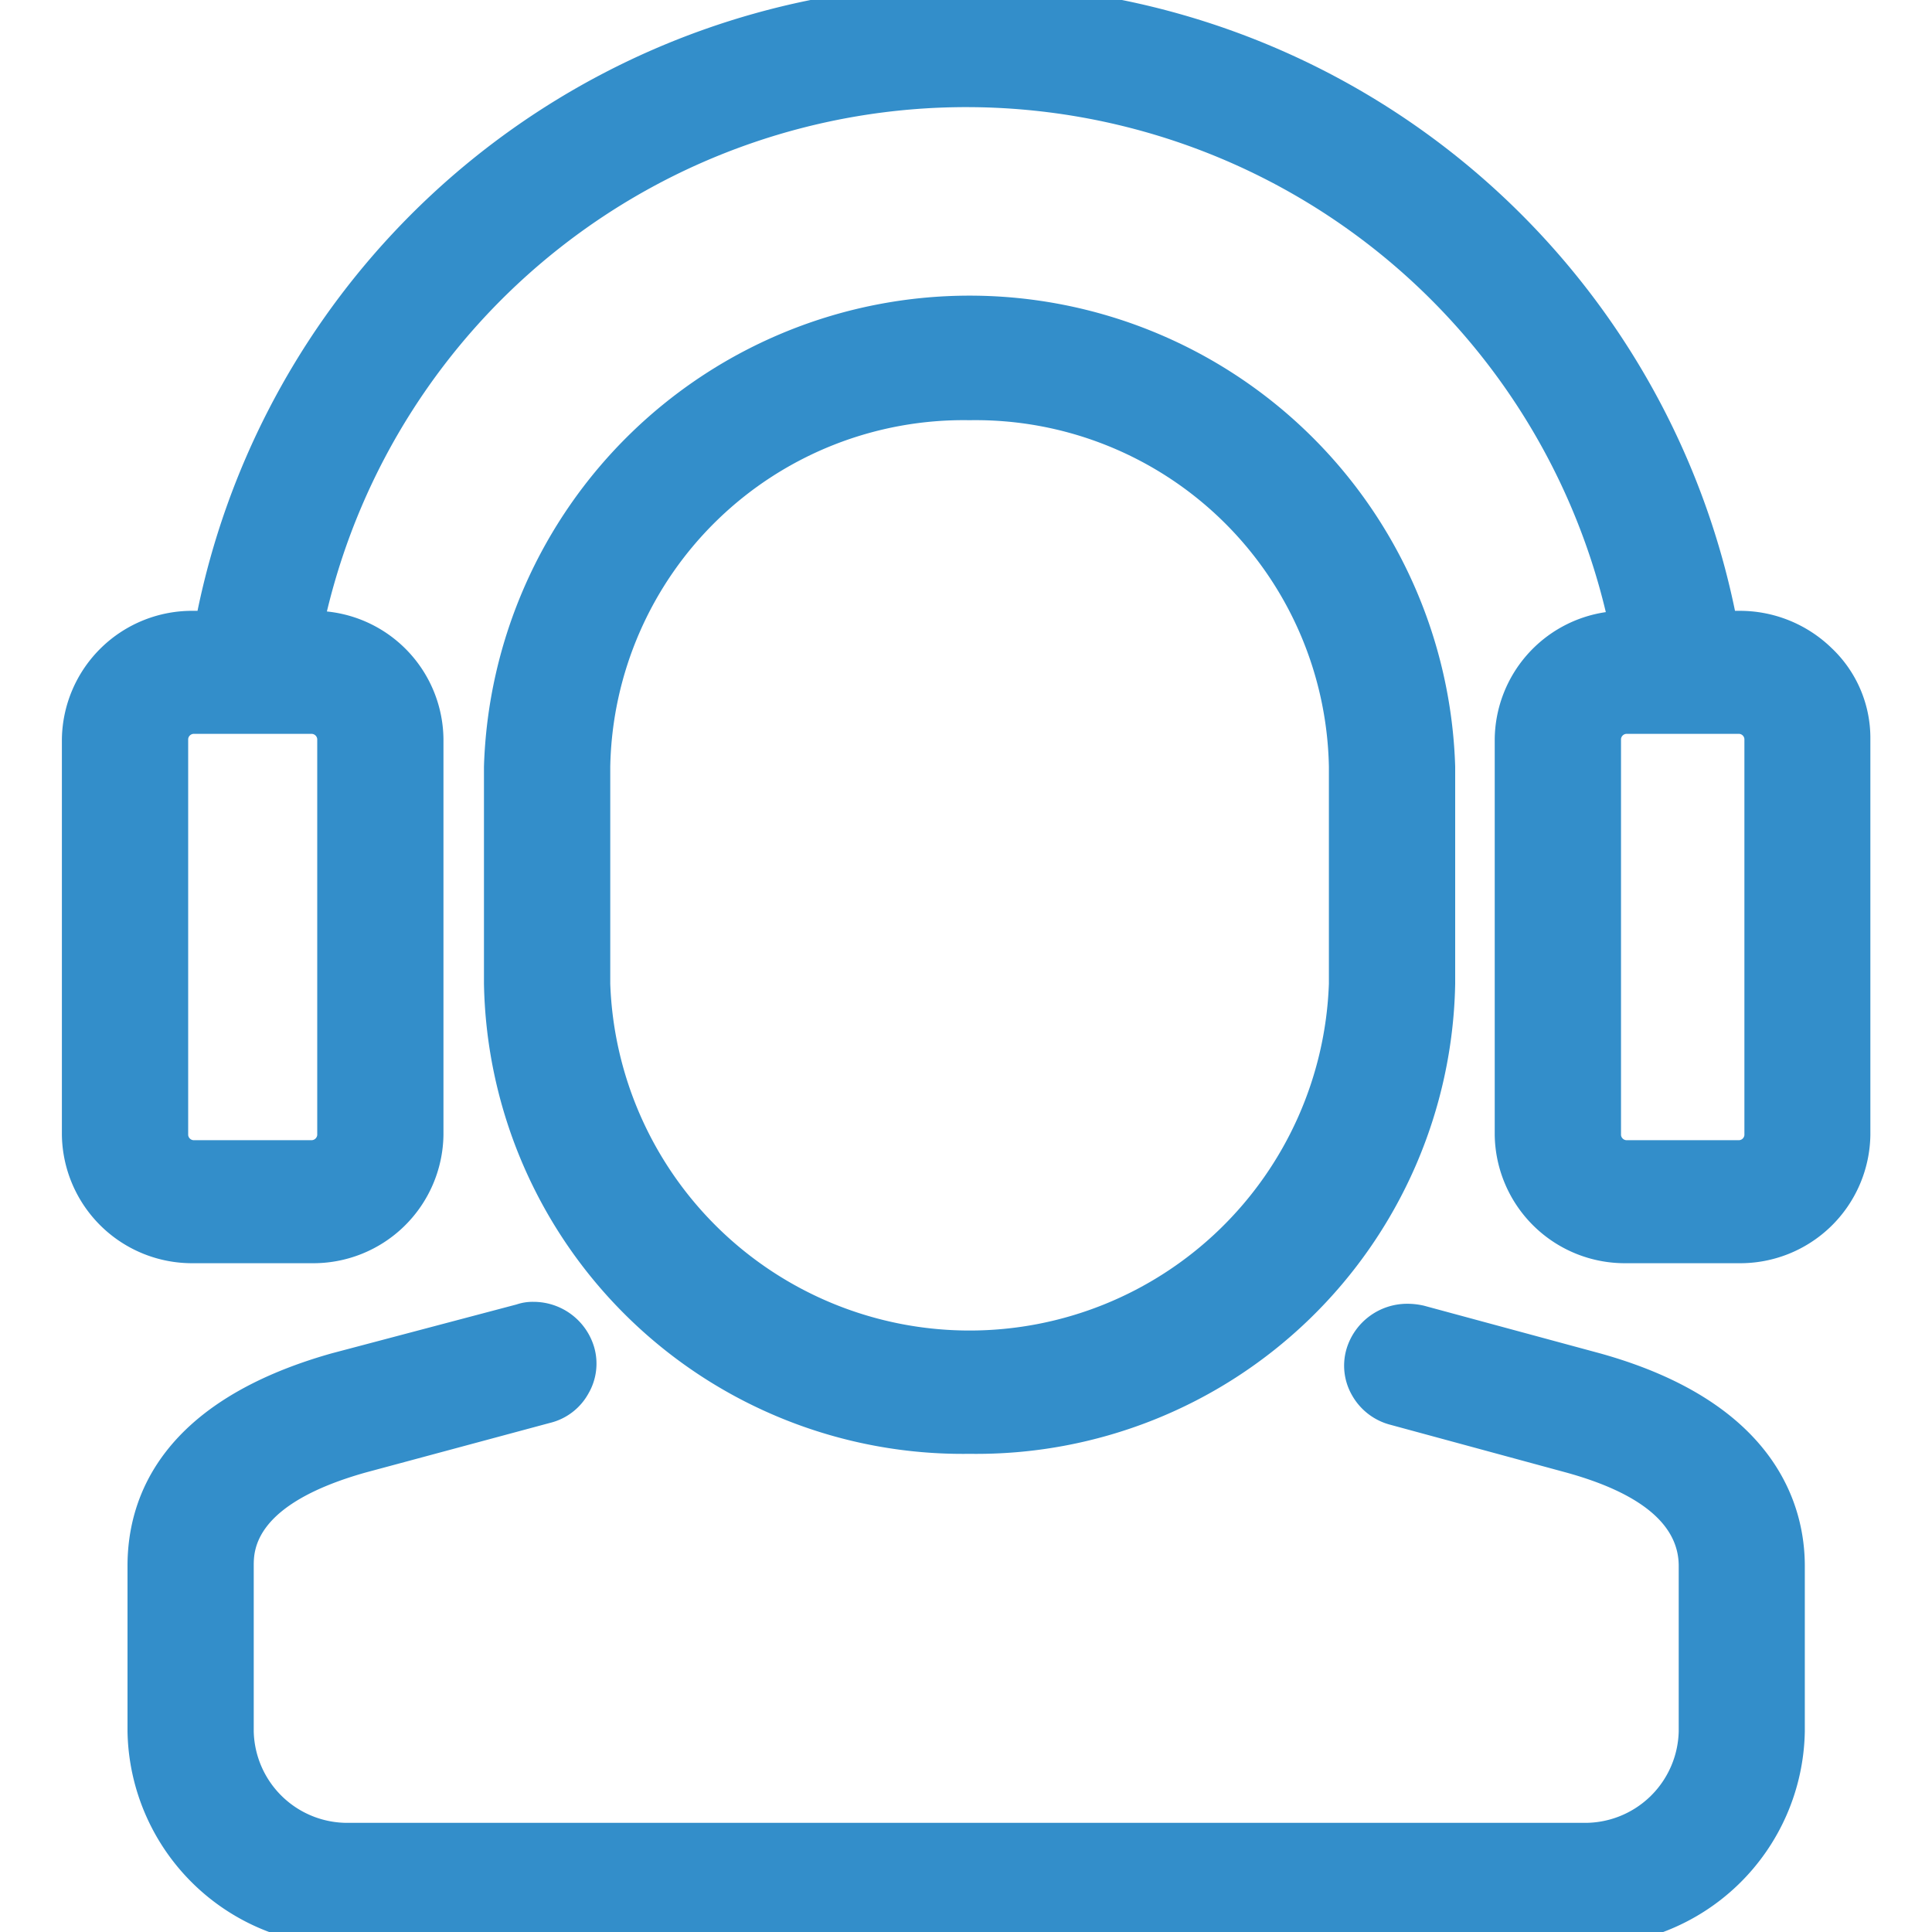
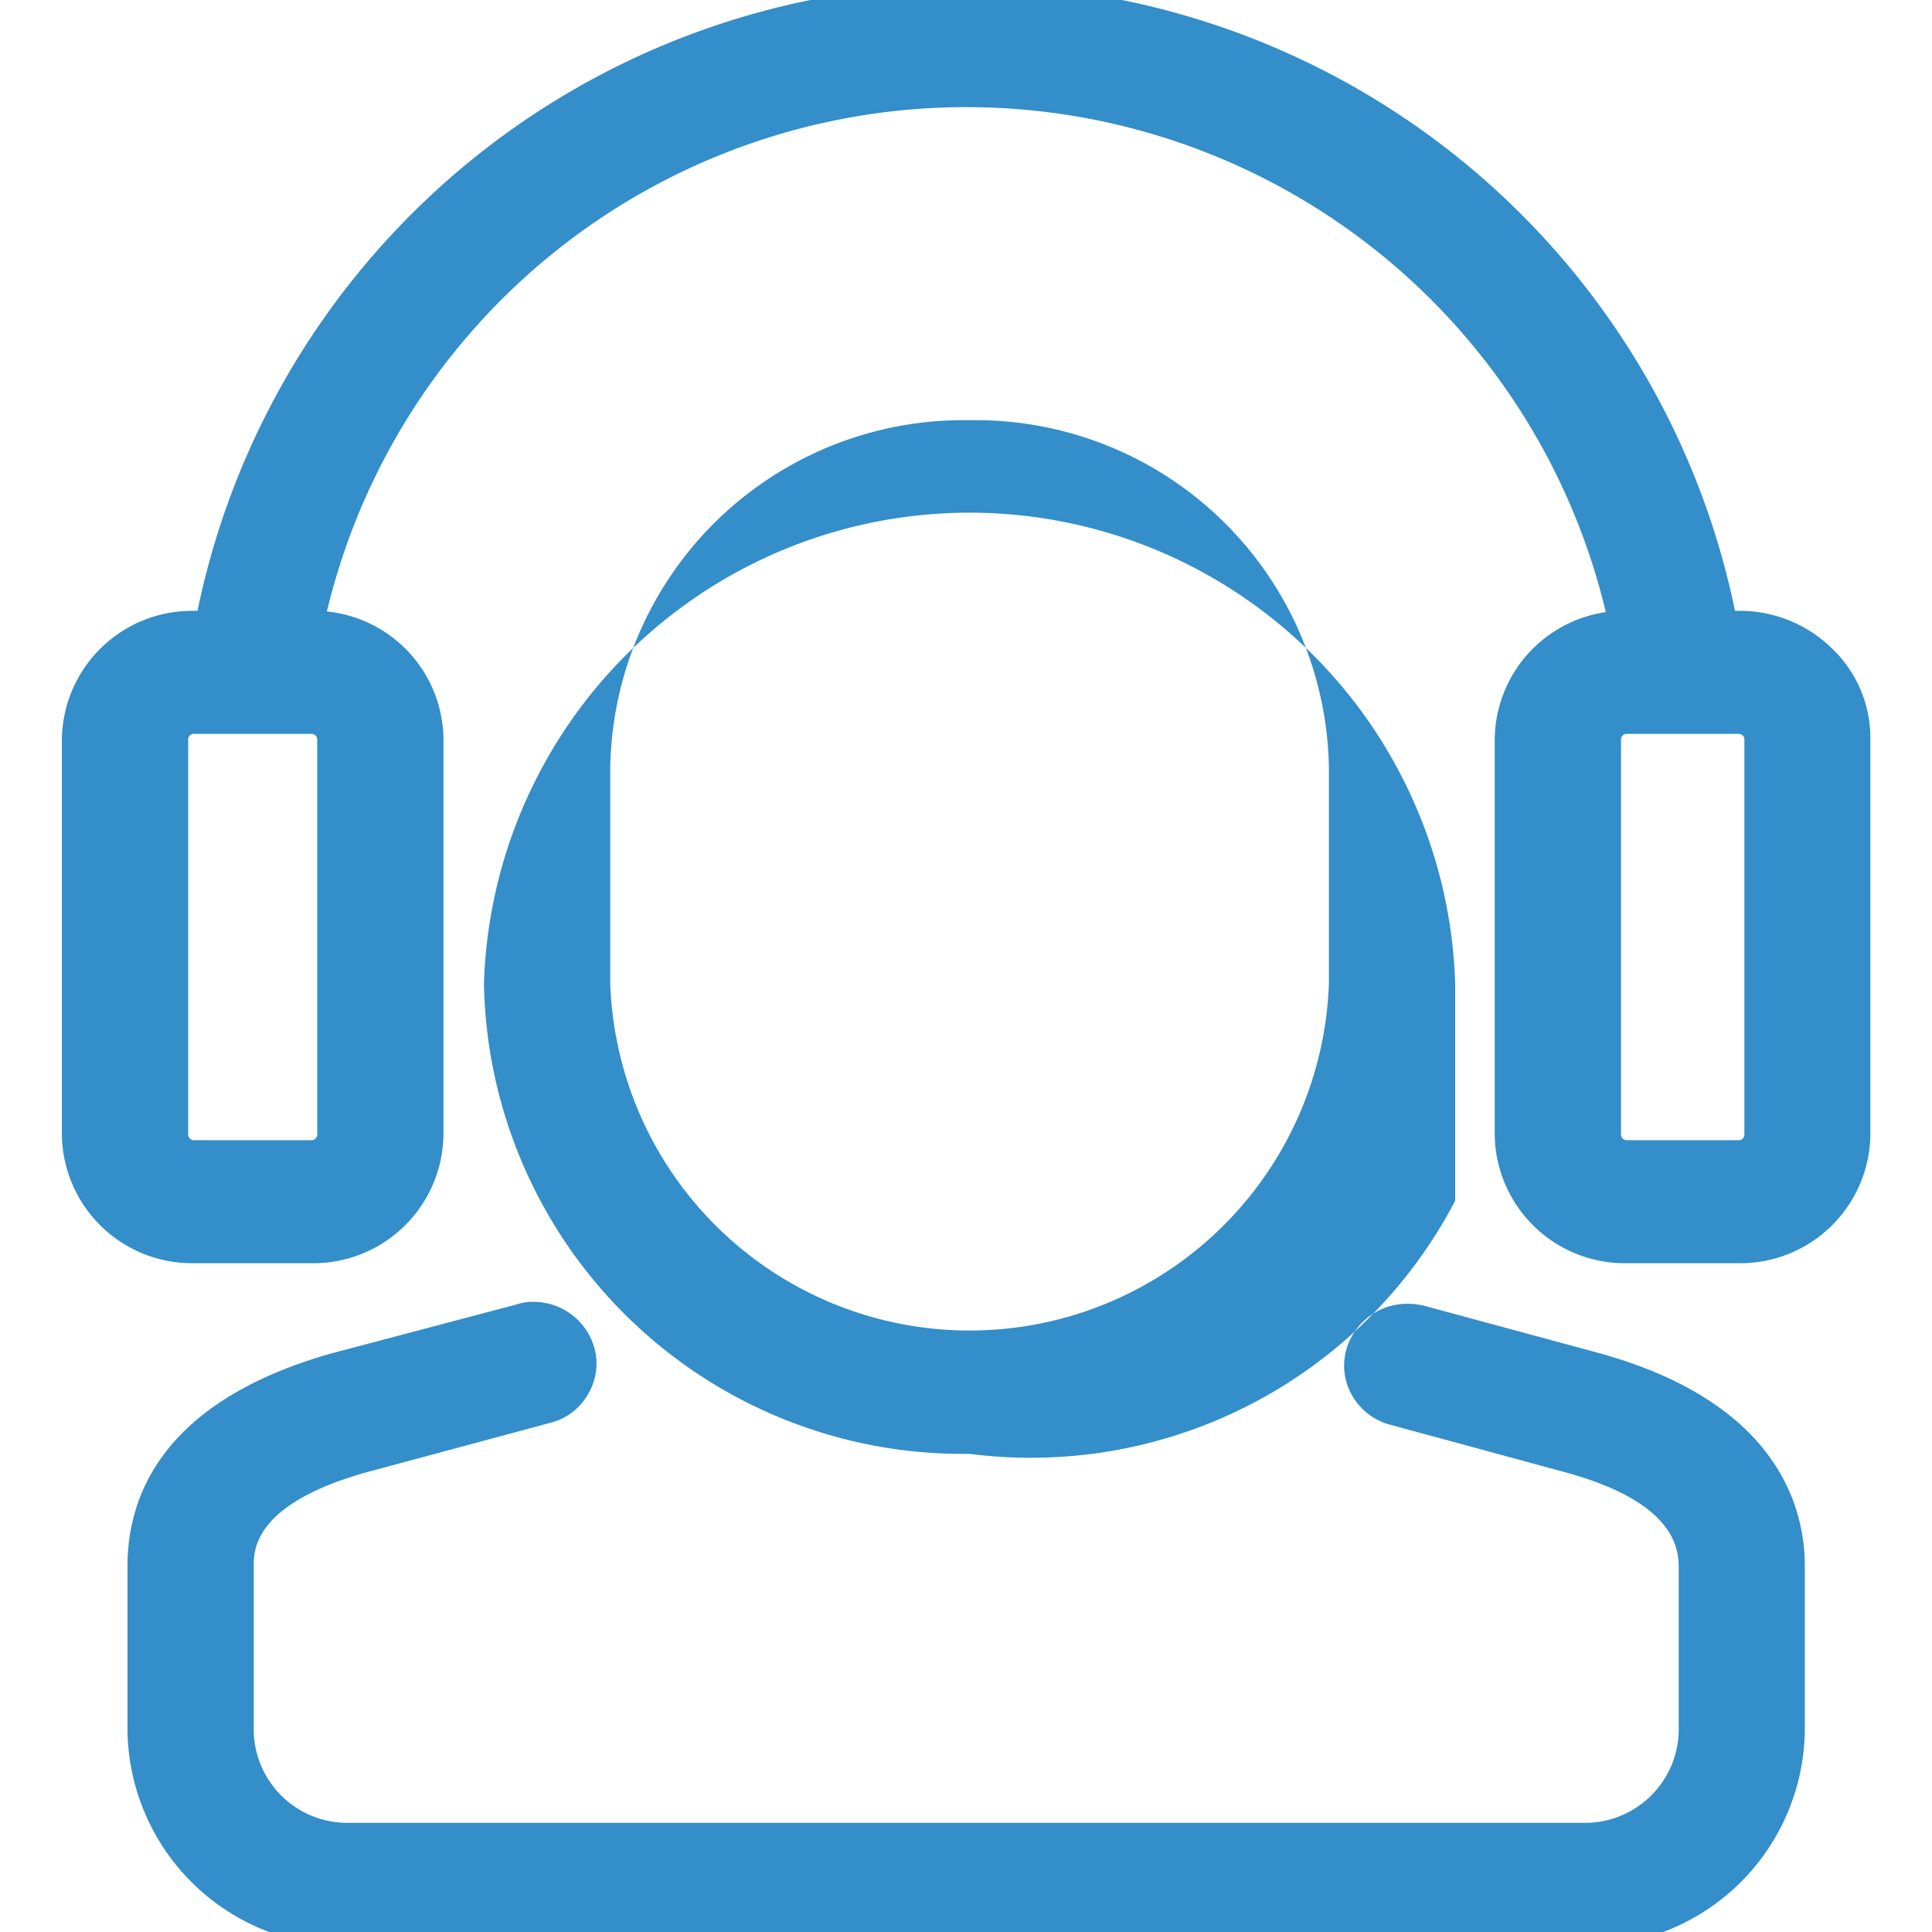
<svg xmlns="http://www.w3.org/2000/svg" width="60" height="60" viewBox="0 0 30 30">
  <defs>
    <style>
      .cls-1 {
        fill: #338eca;
        fill-rule: evenodd;
      }
    </style>
  </defs>
-   <path id="solution_process_icon_01" class="cls-1" d="M482.123,4623.36a3.388,3.388,0,0,1-3.44-3.33v-2.57c0-1.09.55-2.56,3.169-3.3l2.874-.76a0.768,0.768,0,0,1,.26-0.04,0.981,0.981,0,0,1,.942.7,0.922,0.922,0,0,1-.086.72,0.933,0.933,0,0,1-.6.46l-2.861.77c-1.738.49-1.738,1.21-1.738,1.45v2.57a1.454,1.454,0,0,0,1.479,1.42H501.29a1.455,1.455,0,0,0,1.48-1.42v-2.57c0-.64-0.588-1.13-1.748-1.45l-2.725-.74a0.96,0.96,0,0,1-.6-0.46,0.922,0.922,0,0,1-.085-0.72,0.983,0.983,0,0,1,.943-0.7,1.133,1.133,0,0,1,.26.03l2.734,0.74c2.766,0.77,3.179,2.4,3.179,3.3v2.57a3.388,3.388,0,0,1-3.441,3.33H482.123Zm9.635-7.64a7.435,7.435,0,0,1-7.54-7.3v-3.37a7.544,7.544,0,0,1,15.081,0v3.37A7.435,7.435,0,0,1,491.758,4615.72Zm0-16.05a5.486,5.486,0,0,0-5.579,5.38v3.37a5.583,5.583,0,0,0,11.159,0v-3.37A5.487,5.487,0,0,0,491.758,4599.67Zm10.205,13.09a2.021,2.021,0,0,1-2.05-1.99v-6.15a2.016,2.016,0,0,1,1.725-1.97,10.209,10.209,0,0,0-19.859-.01,2.013,2.013,0,0,1,1.81,1.98v6.15a2.021,2.021,0,0,1-2.05,1.99h-1.824a2.022,2.022,0,0,1-2.051-1.99v-6.15a2.022,2.022,0,0,1,2.051-1.99h0.055a12.188,12.188,0,0,1,23.874,0H503.7a2.045,2.045,0,0,1,1.446.58,1.92,1.92,0,0,1,.6,1.41v6.15a2.021,2.021,0,0,1-2.05,1.99h-1.736Zm0-8.22a0.089,0.089,0,0,0-.089.08v6.15a0.089,0.089,0,0,0,.089.08H503.7a0.088,0.088,0,0,0,.09-0.08v-6.15a0.088,0.088,0,0,0-.09-0.08h-1.736Zm-22.248,0a0.089,0.089,0,0,0-.09.08v6.15a0.089,0.089,0,0,0,.09.08h1.824a0.09,0.09,0,0,0,.09-0.08v-6.15a0.09,0.09,0,0,0-.09-0.08h-1.824Z" transform="translate(-476.703 -4593.145)" />
+   <path id="solution_process_icon_01" class="cls-1" d="M482.123,4623.36a3.388,3.388,0,0,1-3.44-3.33v-2.57c0-1.09.55-2.56,3.169-3.3l2.874-.76a0.768,0.768,0,0,1,.26-0.04,0.981,0.981,0,0,1,.942.7,0.922,0.922,0,0,1-.086.72,0.933,0.933,0,0,1-.6.46l-2.861.77c-1.738.49-1.738,1.21-1.738,1.45v2.57a1.454,1.454,0,0,0,1.479,1.42H501.29a1.455,1.455,0,0,0,1.48-1.42v-2.57c0-.64-0.588-1.13-1.748-1.45l-2.725-.74a0.96,0.96,0,0,1-.6-0.46,0.922,0.922,0,0,1-.085-0.72,0.983,0.983,0,0,1,.943-0.7,1.133,1.133,0,0,1,.26.03l2.734,0.74c2.766,0.77,3.179,2.4,3.179,3.3v2.57a3.388,3.388,0,0,1-3.441,3.33H482.123Zm9.635-7.64a7.435,7.435,0,0,1-7.54-7.3a7.544,7.544,0,0,1,15.081,0v3.37A7.435,7.435,0,0,1,491.758,4615.72Zm0-16.05a5.486,5.486,0,0,0-5.579,5.38v3.37a5.583,5.583,0,0,0,11.159,0v-3.37A5.487,5.487,0,0,0,491.758,4599.67Zm10.205,13.09a2.021,2.021,0,0,1-2.05-1.99v-6.15a2.016,2.016,0,0,1,1.725-1.97,10.209,10.209,0,0,0-19.859-.01,2.013,2.013,0,0,1,1.81,1.98v6.15a2.021,2.021,0,0,1-2.05,1.99h-1.824a2.022,2.022,0,0,1-2.051-1.99v-6.15a2.022,2.022,0,0,1,2.051-1.99h0.055a12.188,12.188,0,0,1,23.874,0H503.7a2.045,2.045,0,0,1,1.446.58,1.92,1.92,0,0,1,.6,1.41v6.15a2.021,2.021,0,0,1-2.05,1.99h-1.736Zm0-8.22a0.089,0.089,0,0,0-.089.08v6.15a0.089,0.089,0,0,0,.089.08H503.7a0.088,0.088,0,0,0,.09-0.08v-6.15a0.088,0.088,0,0,0-.09-0.08h-1.736Zm-22.248,0a0.089,0.089,0,0,0-.09.08v6.15a0.089,0.089,0,0,0,.09.08h1.824a0.09,0.09,0,0,0,.09-0.08v-6.15a0.09,0.09,0,0,0-.09-0.08h-1.824Z" transform="translate(-476.703 -4593.145)" />
</svg>